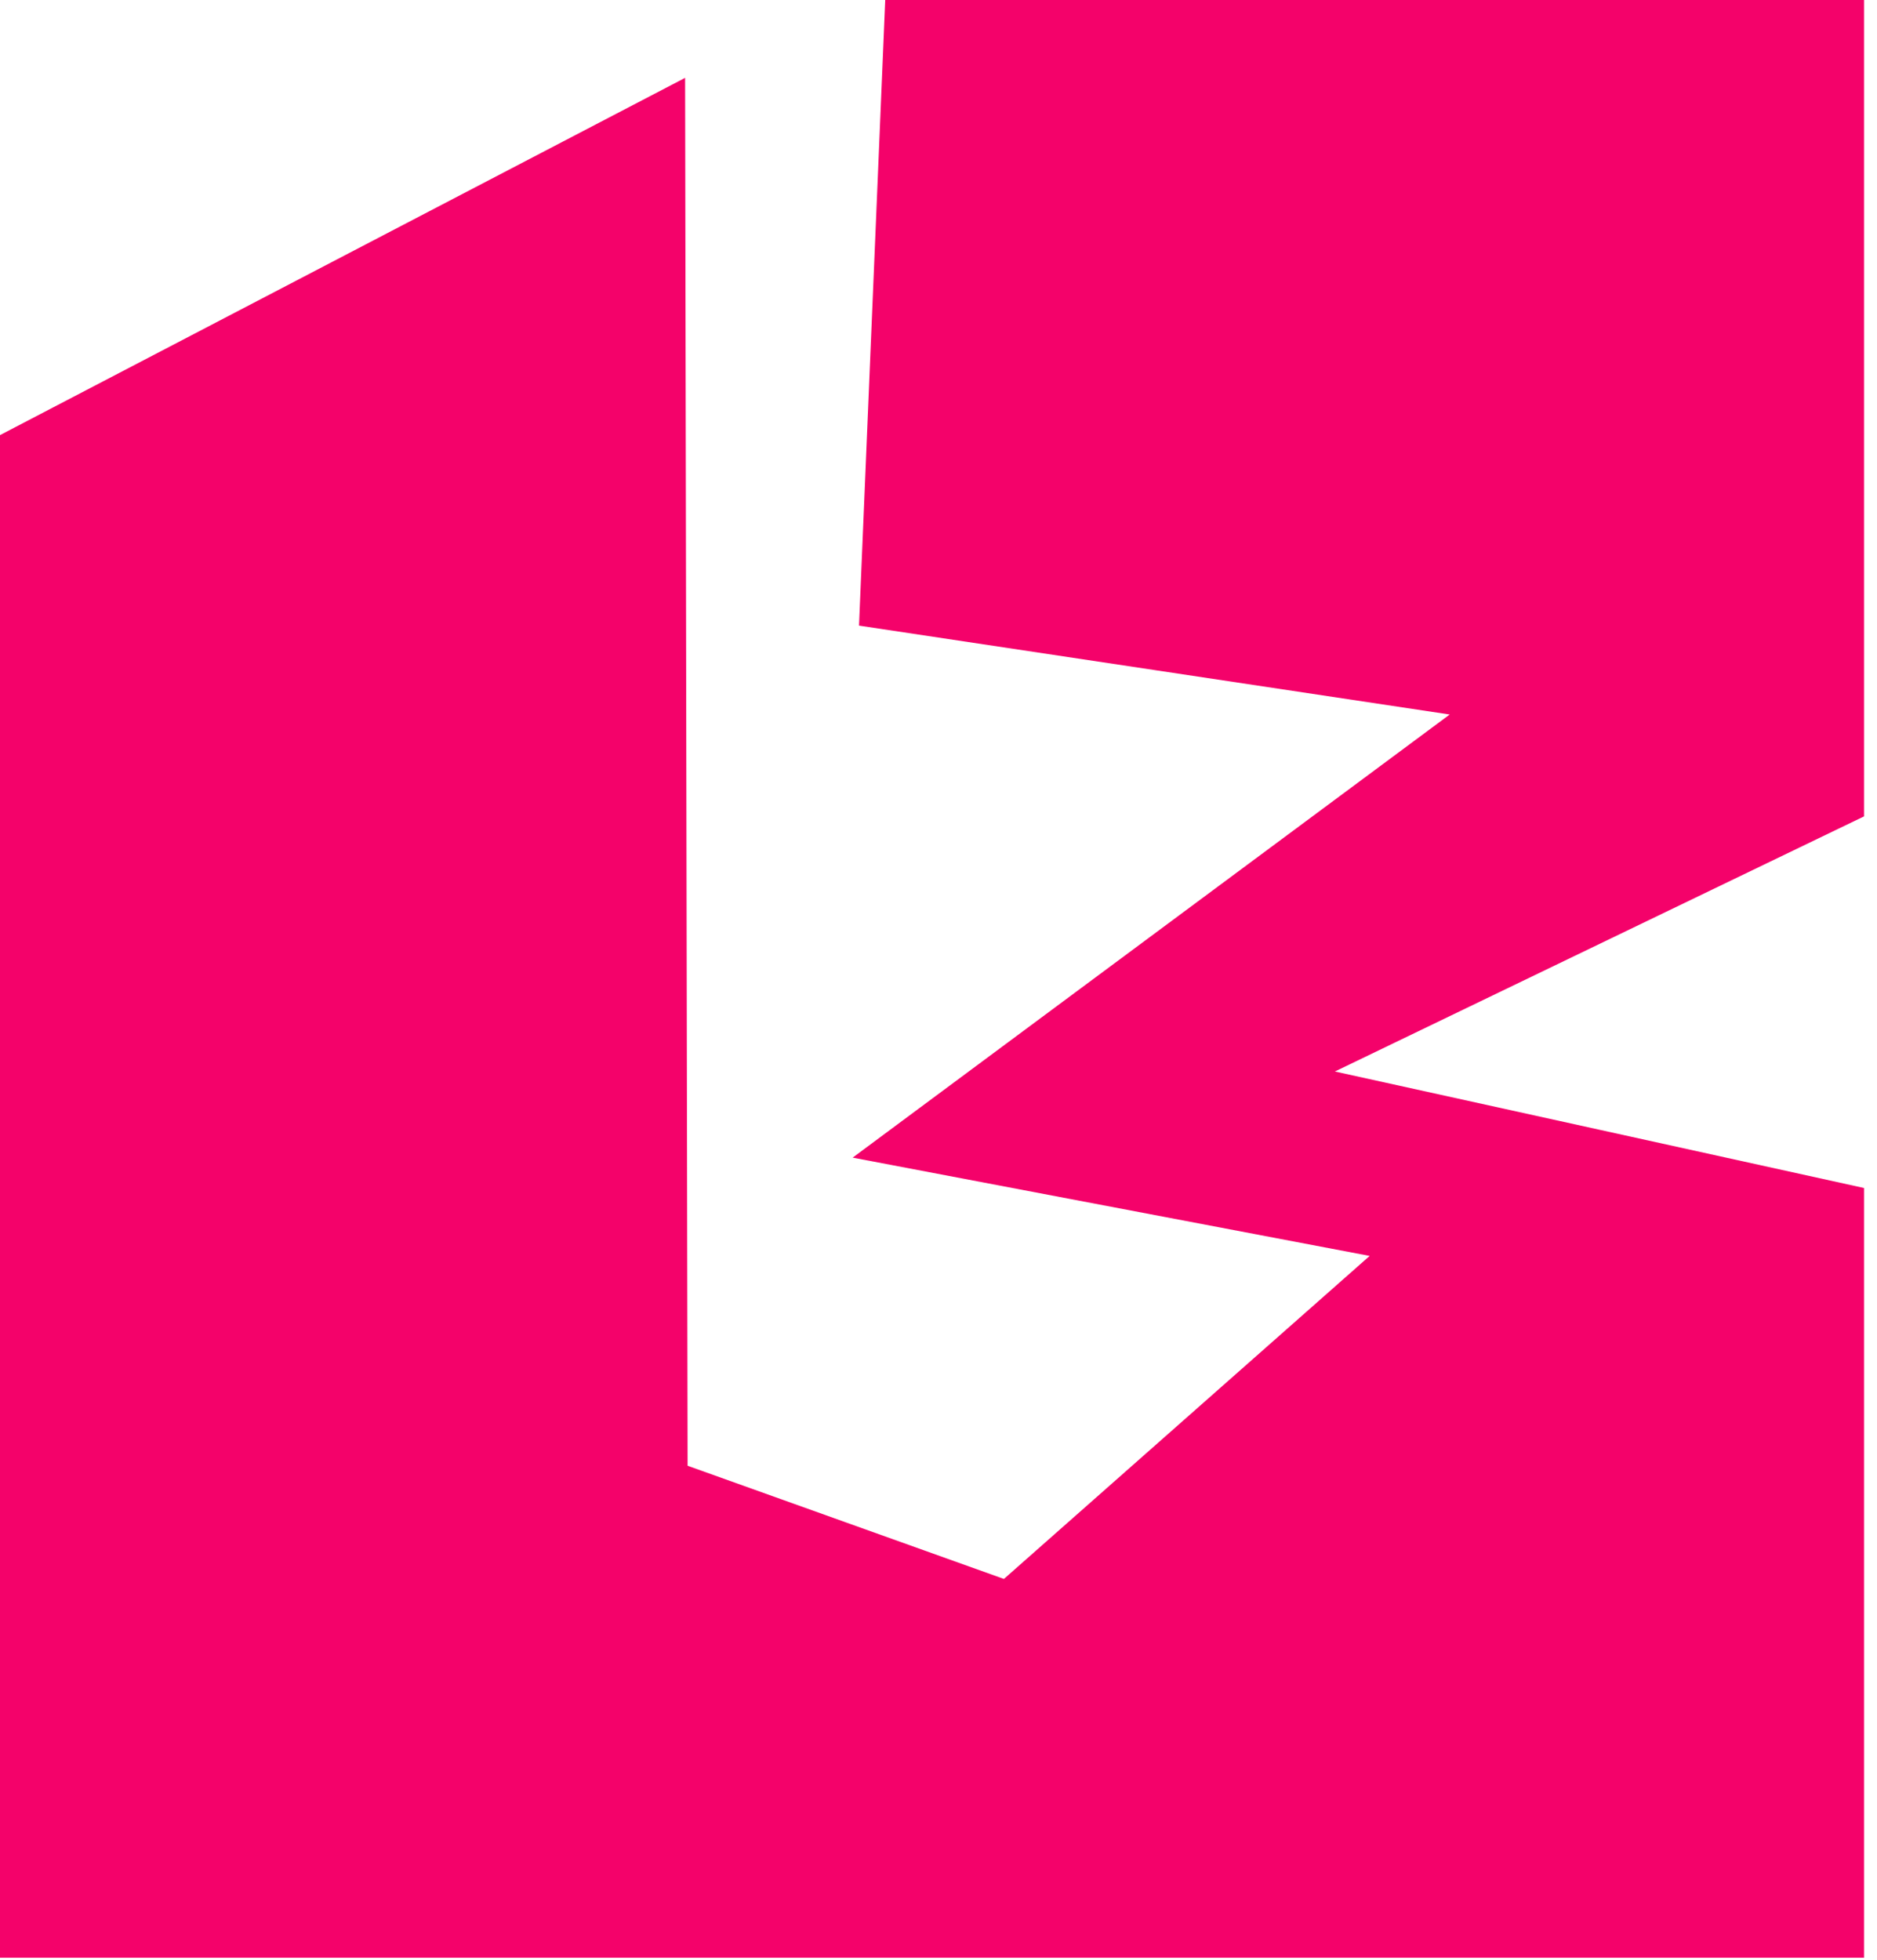
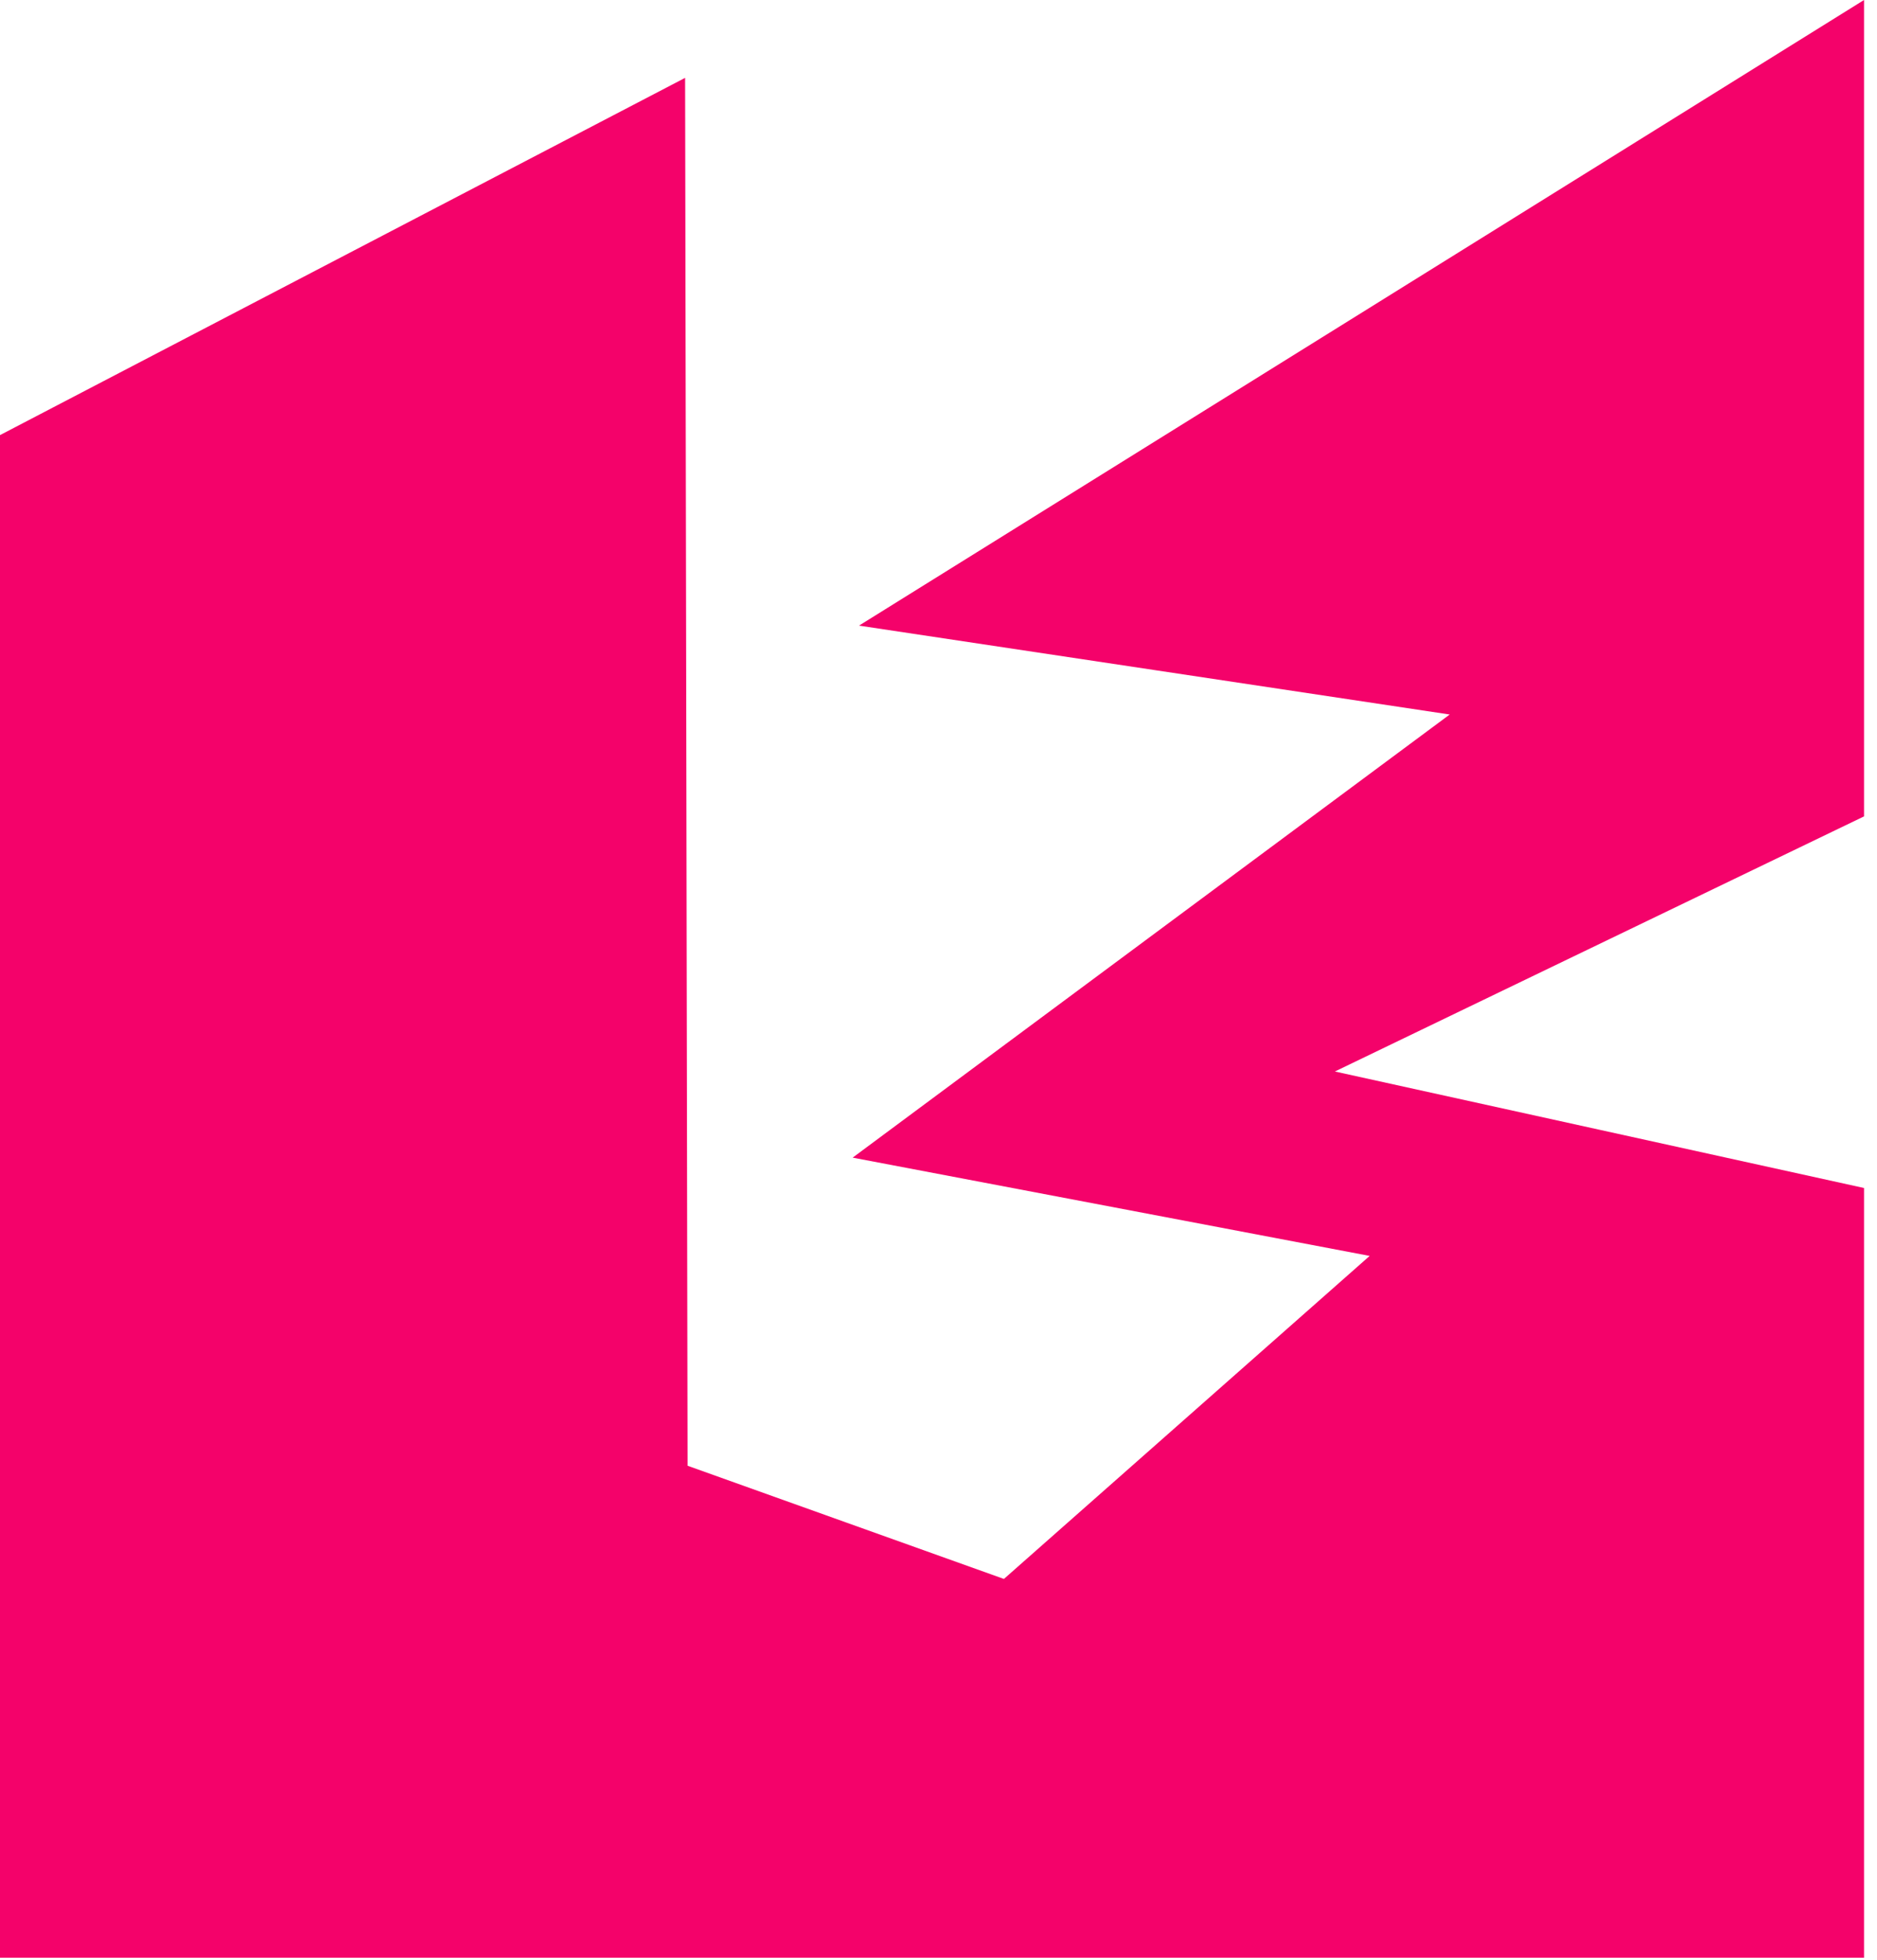
<svg xmlns="http://www.w3.org/2000/svg" width="68" height="71" viewBox="0 0 68 71" fill="none">
-   <path d="M67.53 0C67.53 9.86 67.53 19.72 67.53 29.57C61.14 32.65 54.75 35.73 48.36 38.81C54.75 40.22 61.14 41.62 67.53 43.03V70.91H0V15.76C8.27 11.45 16.55 7.13 24.82 2.82C24.85 19.58 24.88 36.33 24.91 53.09C28.73 54.46 32.55 55.82 36.37 57.19L49.62 45.49C43.38 44.3 37.13 43.12 30.89 41.93C38.1 36.58 45.31 31.23 52.52 25.88C45.39 24.81 38.26 23.73 31.12 22.66C31.44 15.11 31.75 7.55 32.07 0L67.53 0Z" fill="#F4026A" />
+   <path d="M67.53 0C67.53 9.86 67.53 19.72 67.53 29.57C61.14 32.65 54.75 35.73 48.36 38.81C54.75 40.22 61.14 41.62 67.53 43.03V70.91H0V15.76C8.27 11.45 16.55 7.13 24.82 2.82C24.85 19.58 24.88 36.33 24.91 53.09C28.73 54.46 32.55 55.82 36.37 57.19L49.62 45.49C43.38 44.3 37.13 43.12 30.89 41.93C38.1 36.58 45.31 31.23 52.52 25.88C45.39 24.81 38.26 23.73 31.12 22.66L67.53 0Z" fill="#F4026A" />
</svg>